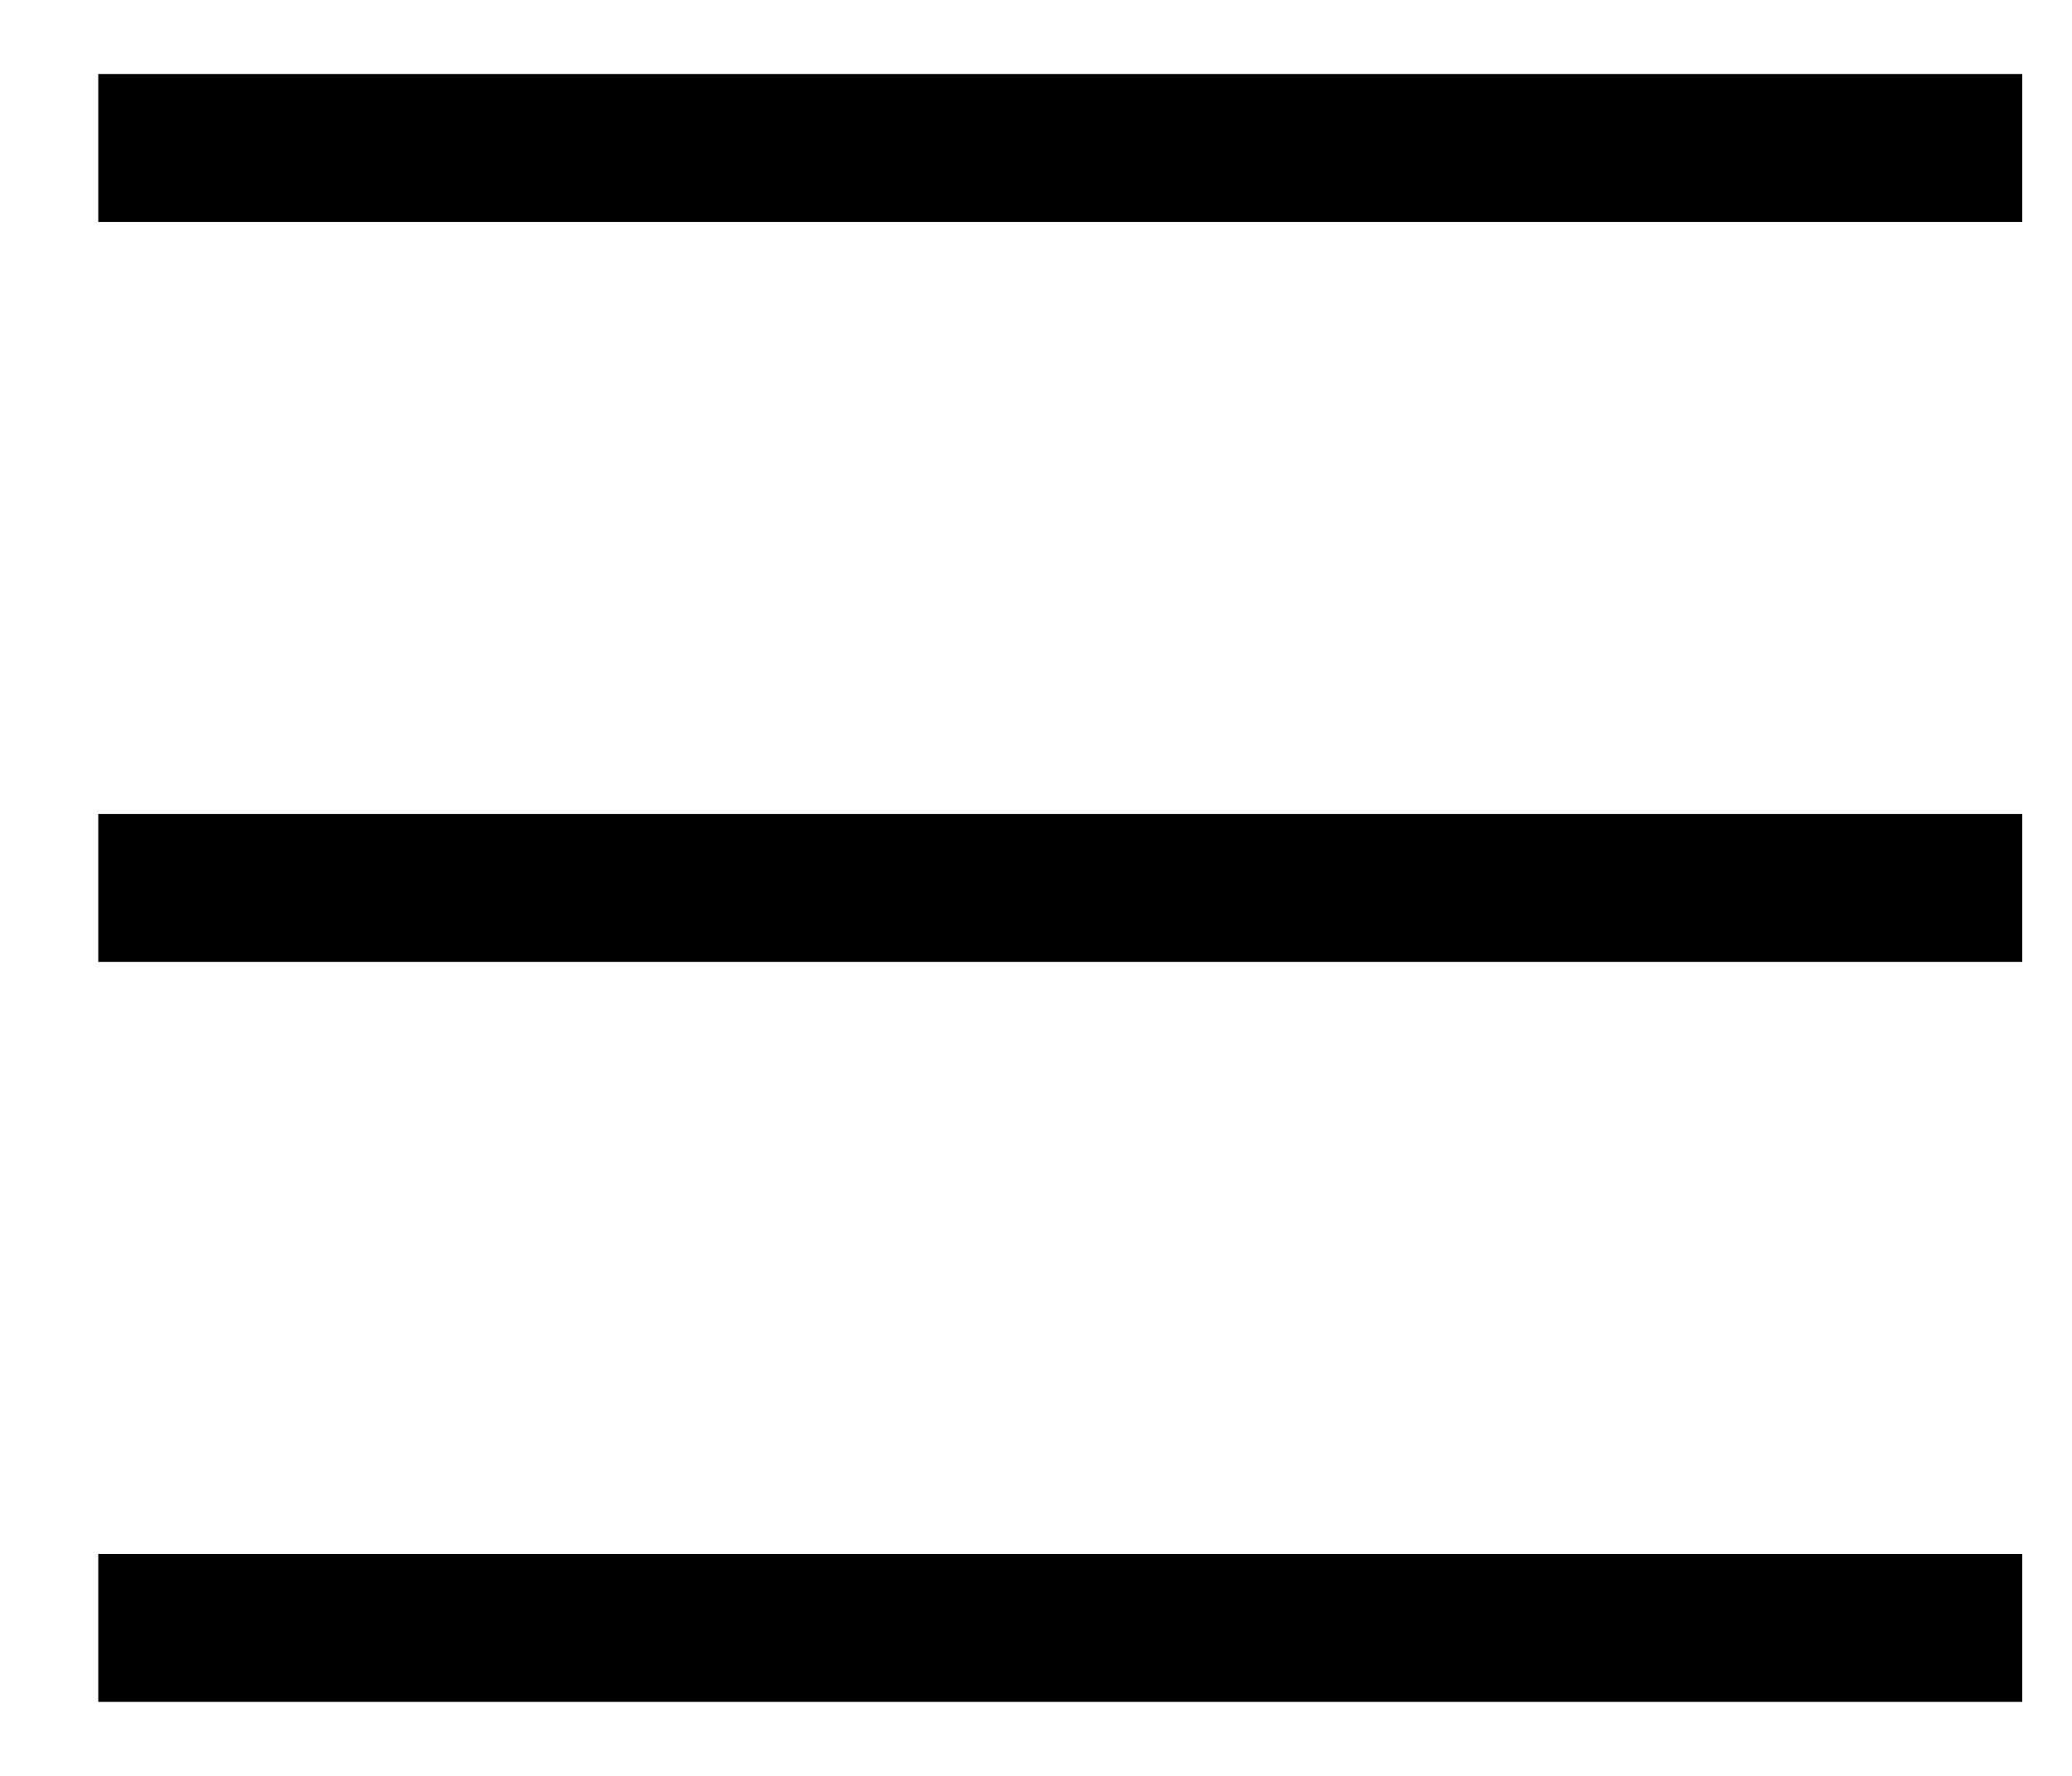
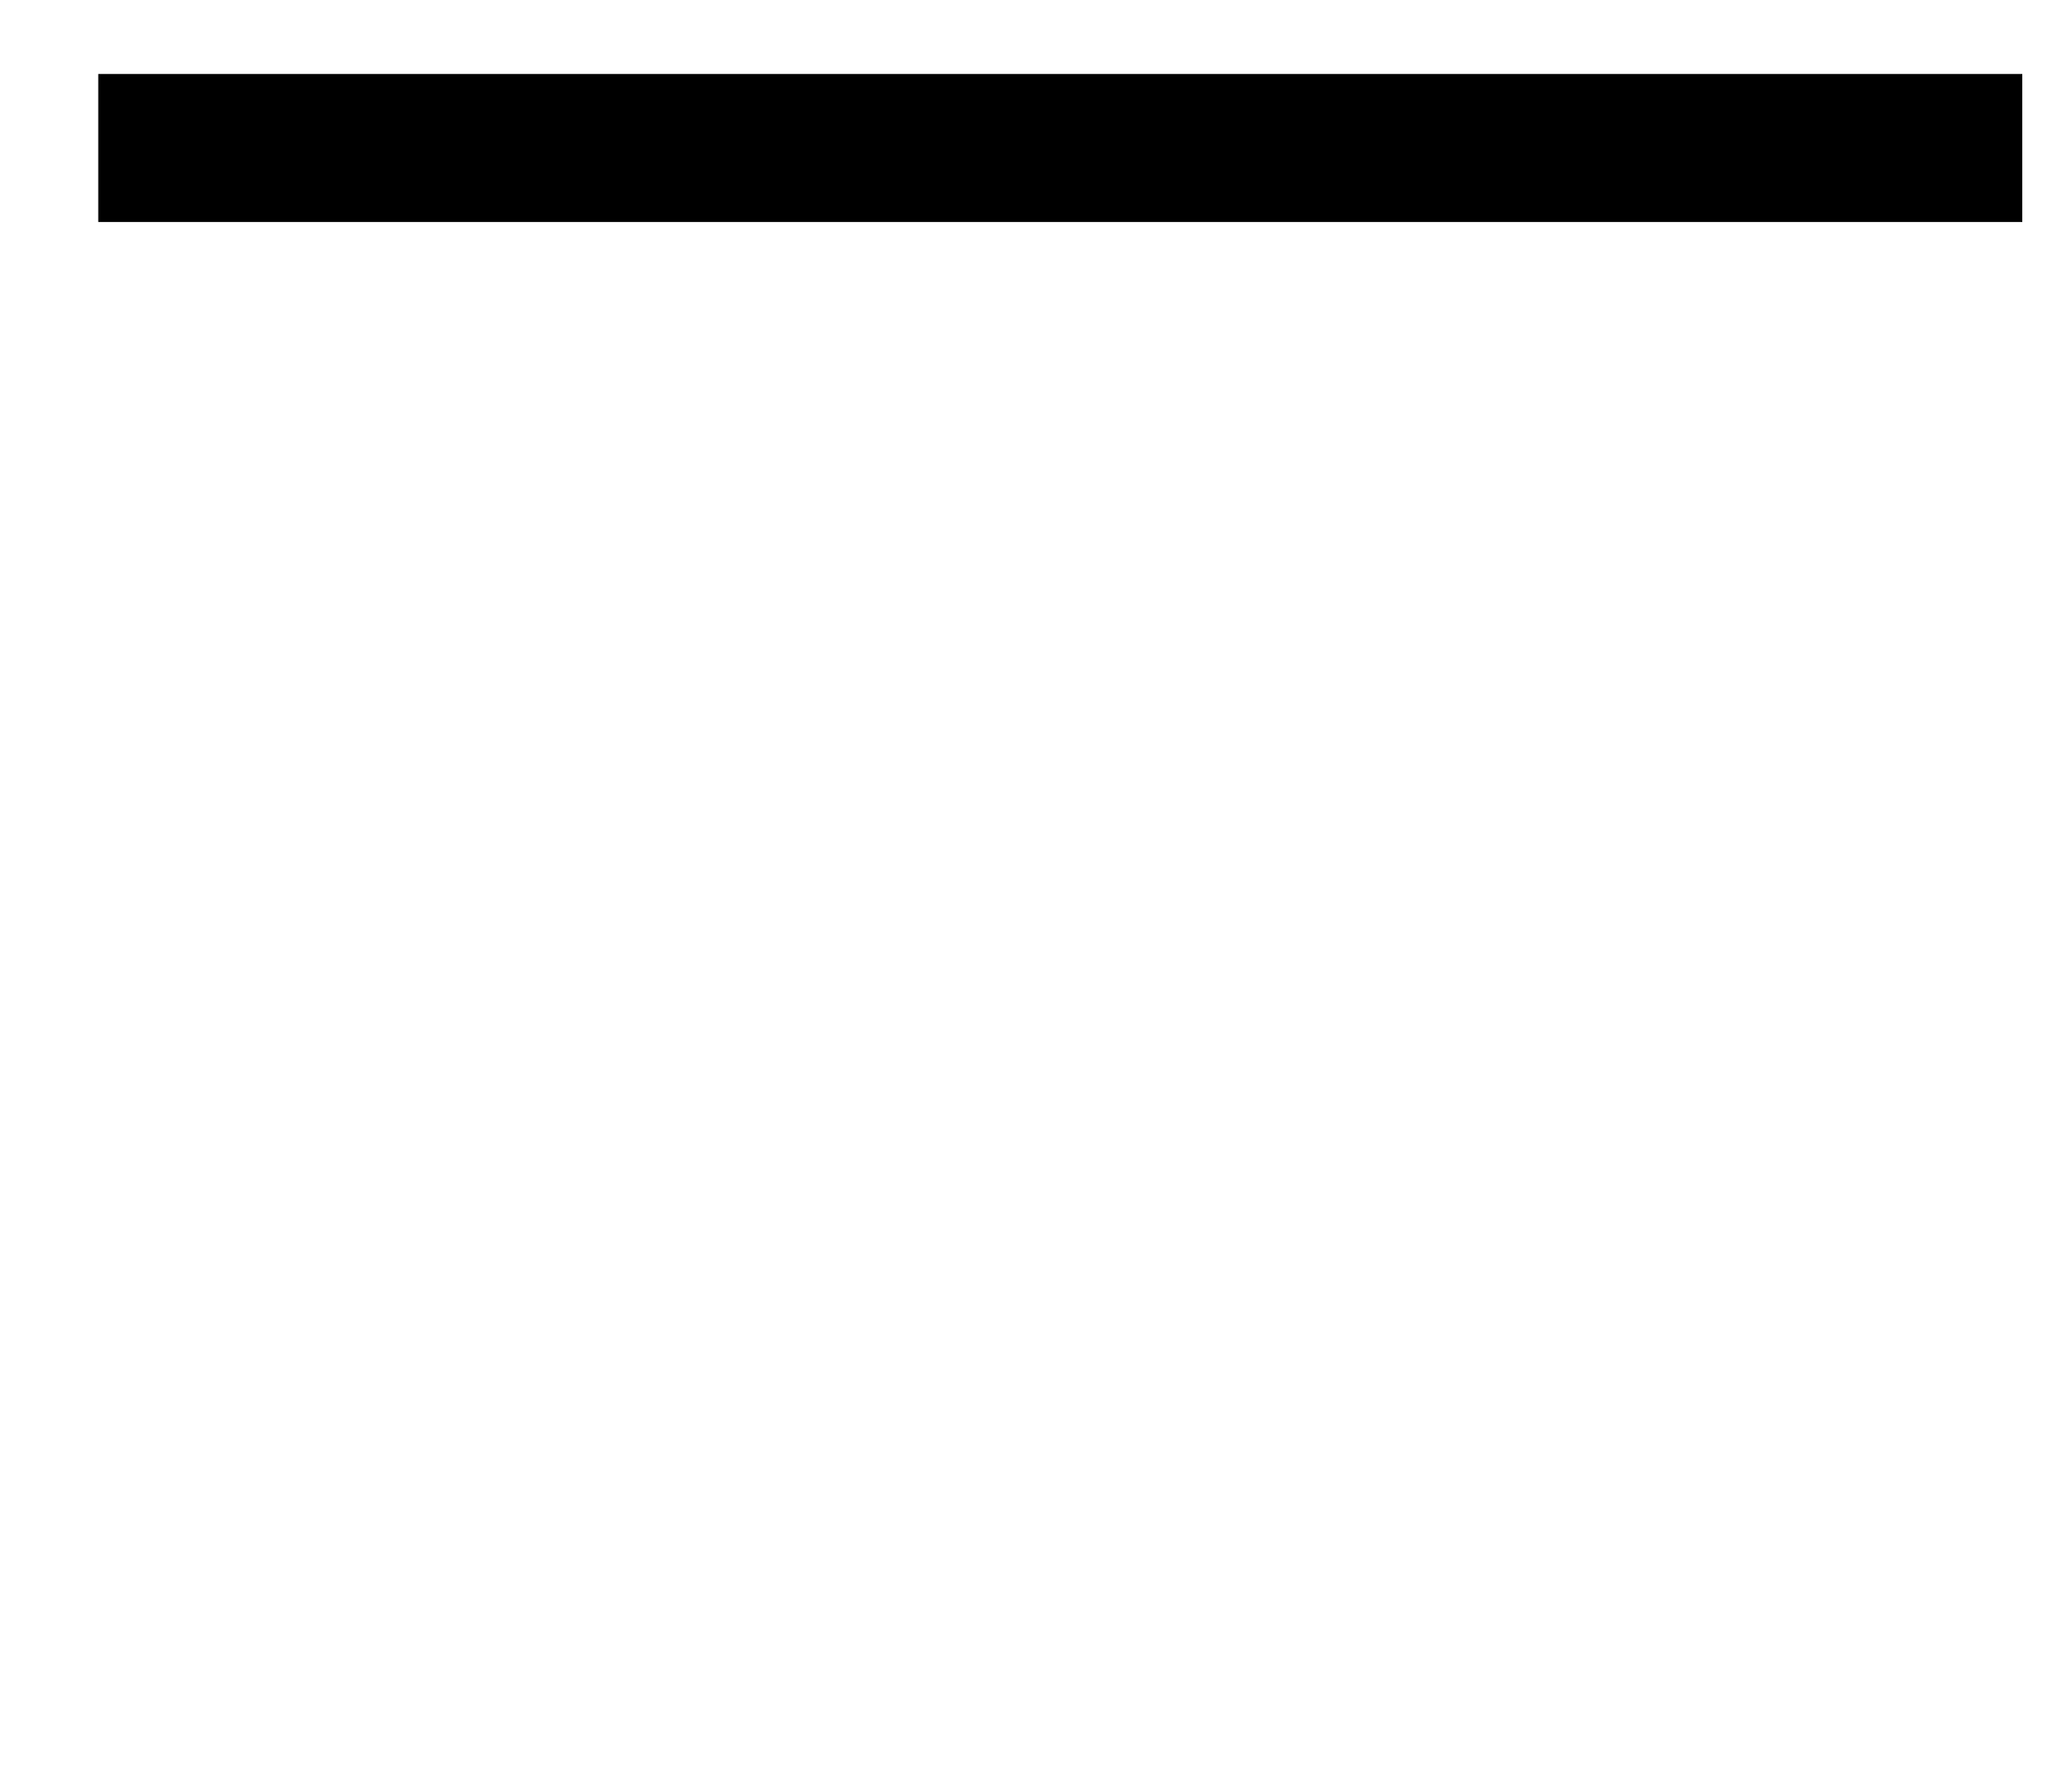
<svg xmlns="http://www.w3.org/2000/svg" width="14" height="12" viewBox="0 0 14 12" fill="none">
  <line x1="0.664" y1="1" x2="13.664" y2="1" stroke="black" />
-   <line x1="0.664" y1="6" x2="13.664" y2="6" stroke="black" />
-   <line x1="0.664" y1="11" x2="13.664" y2="11" stroke="black" />
</svg>